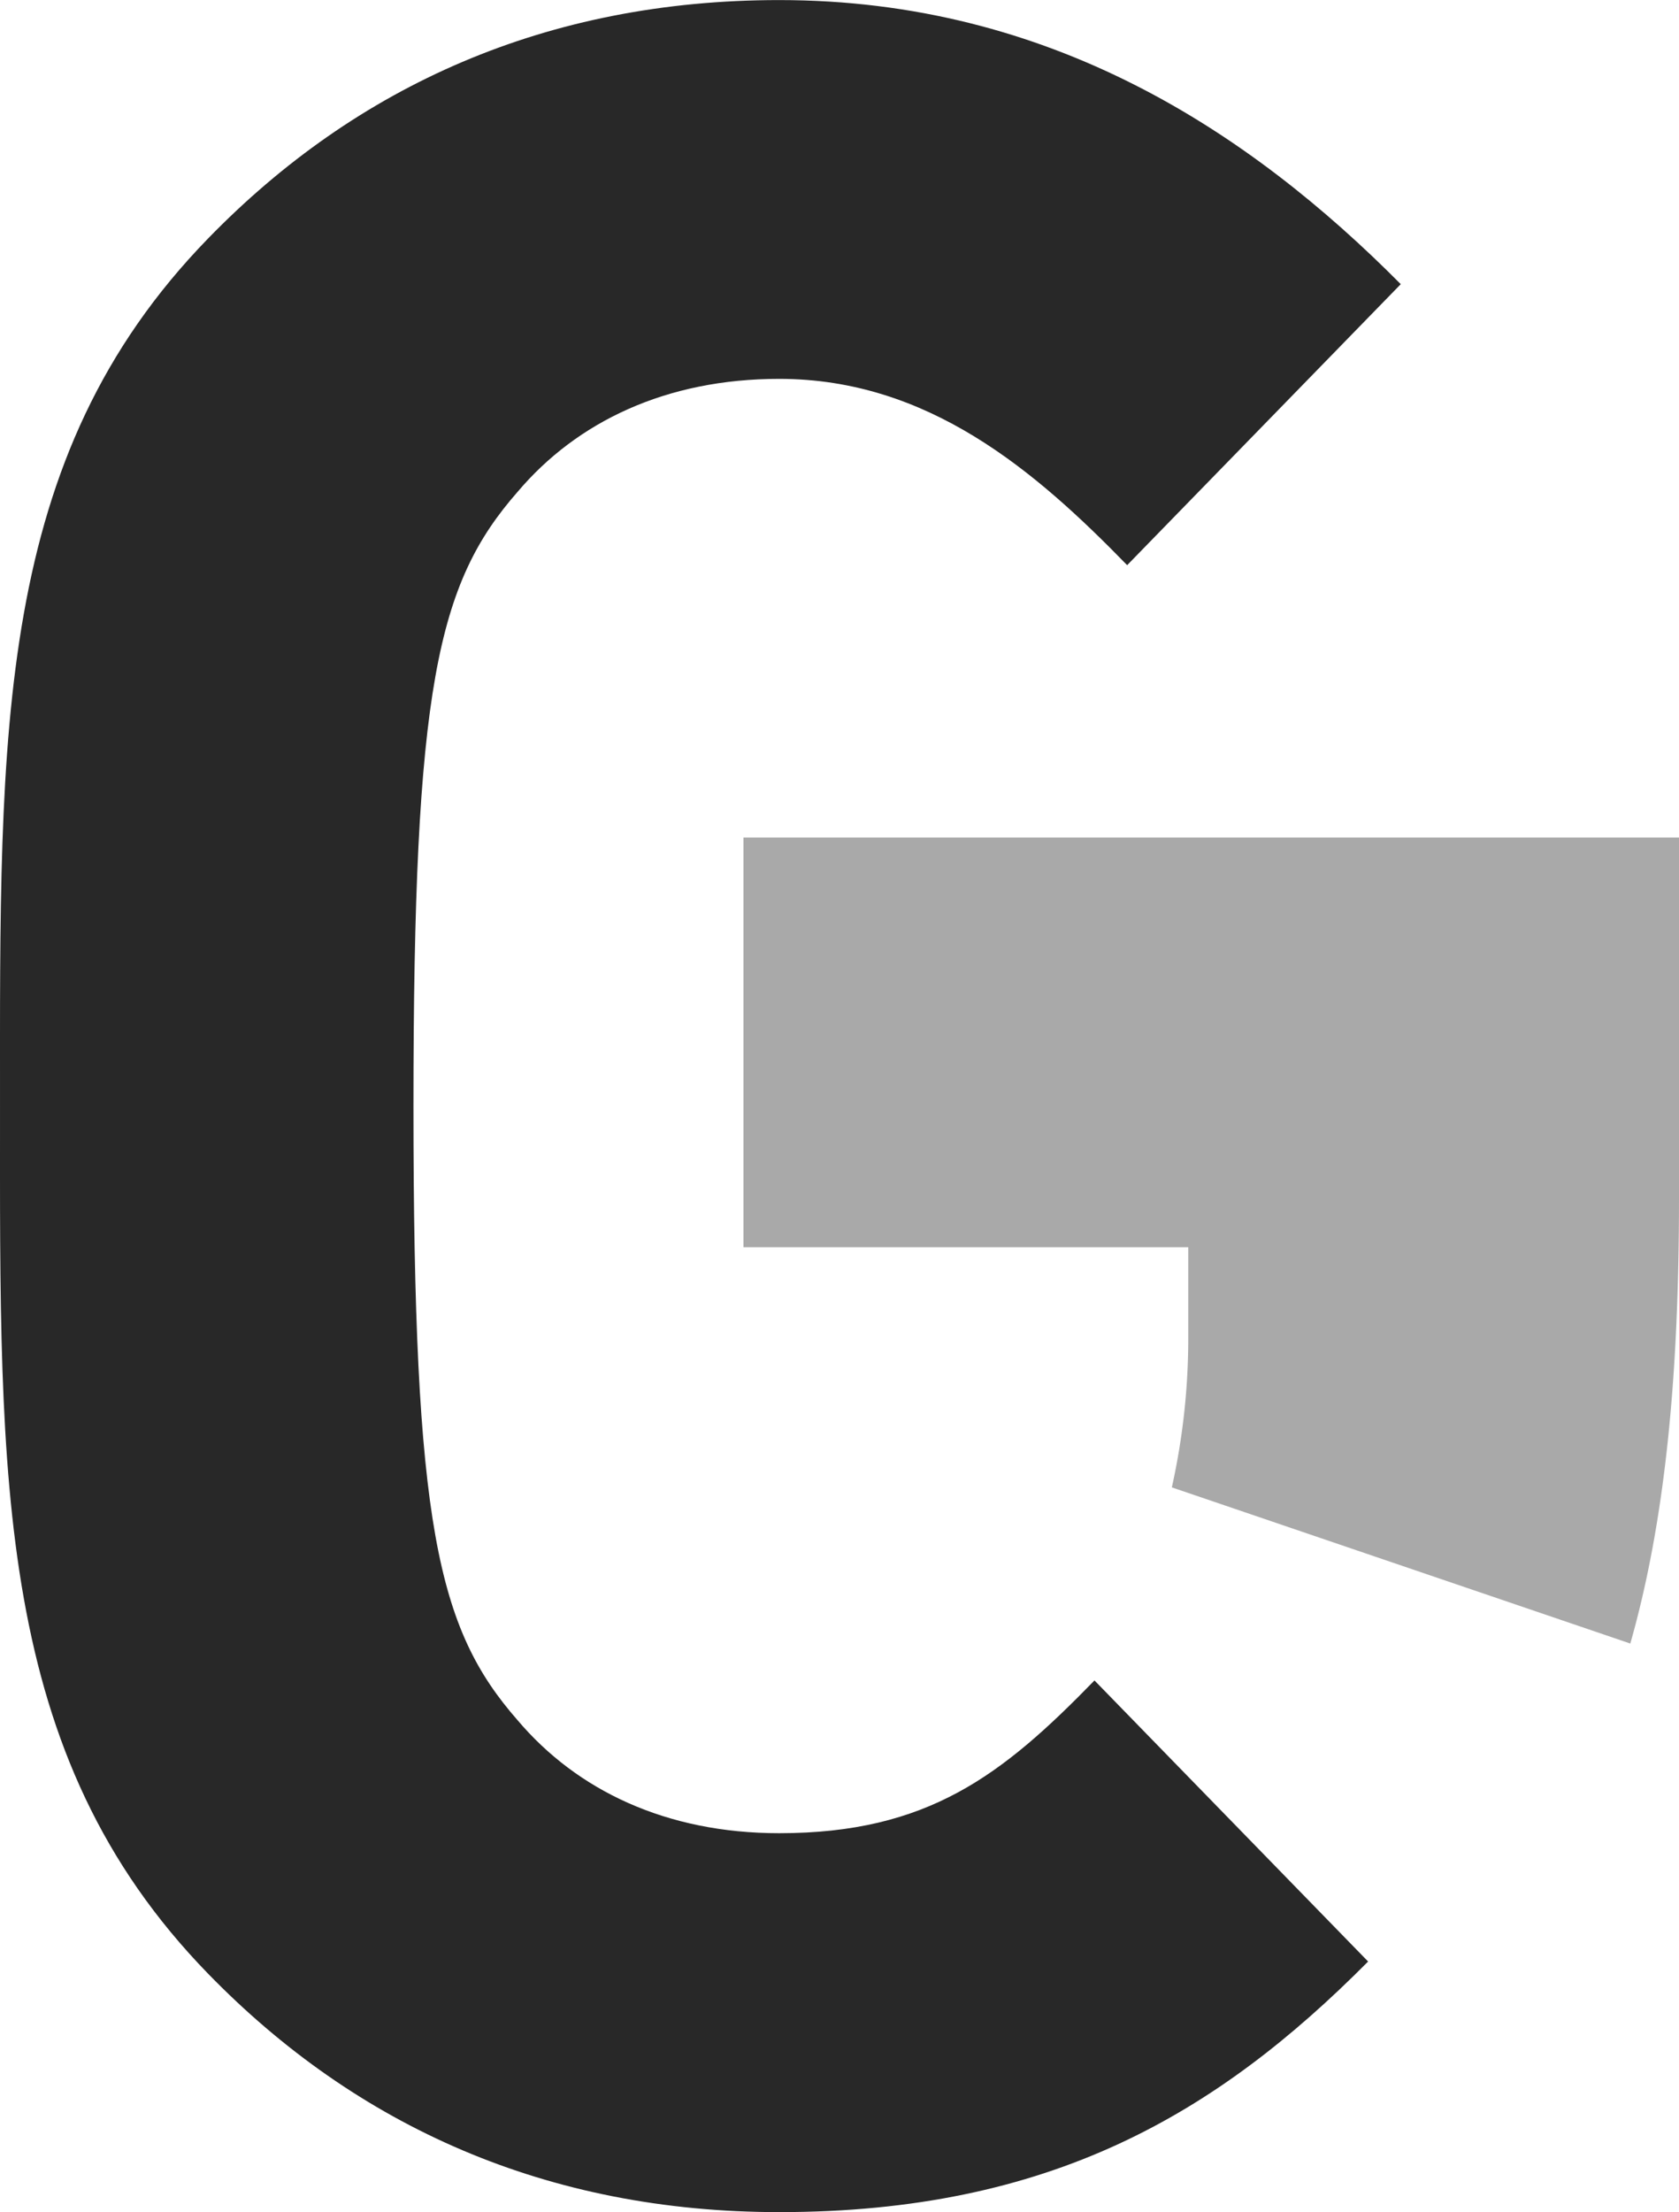
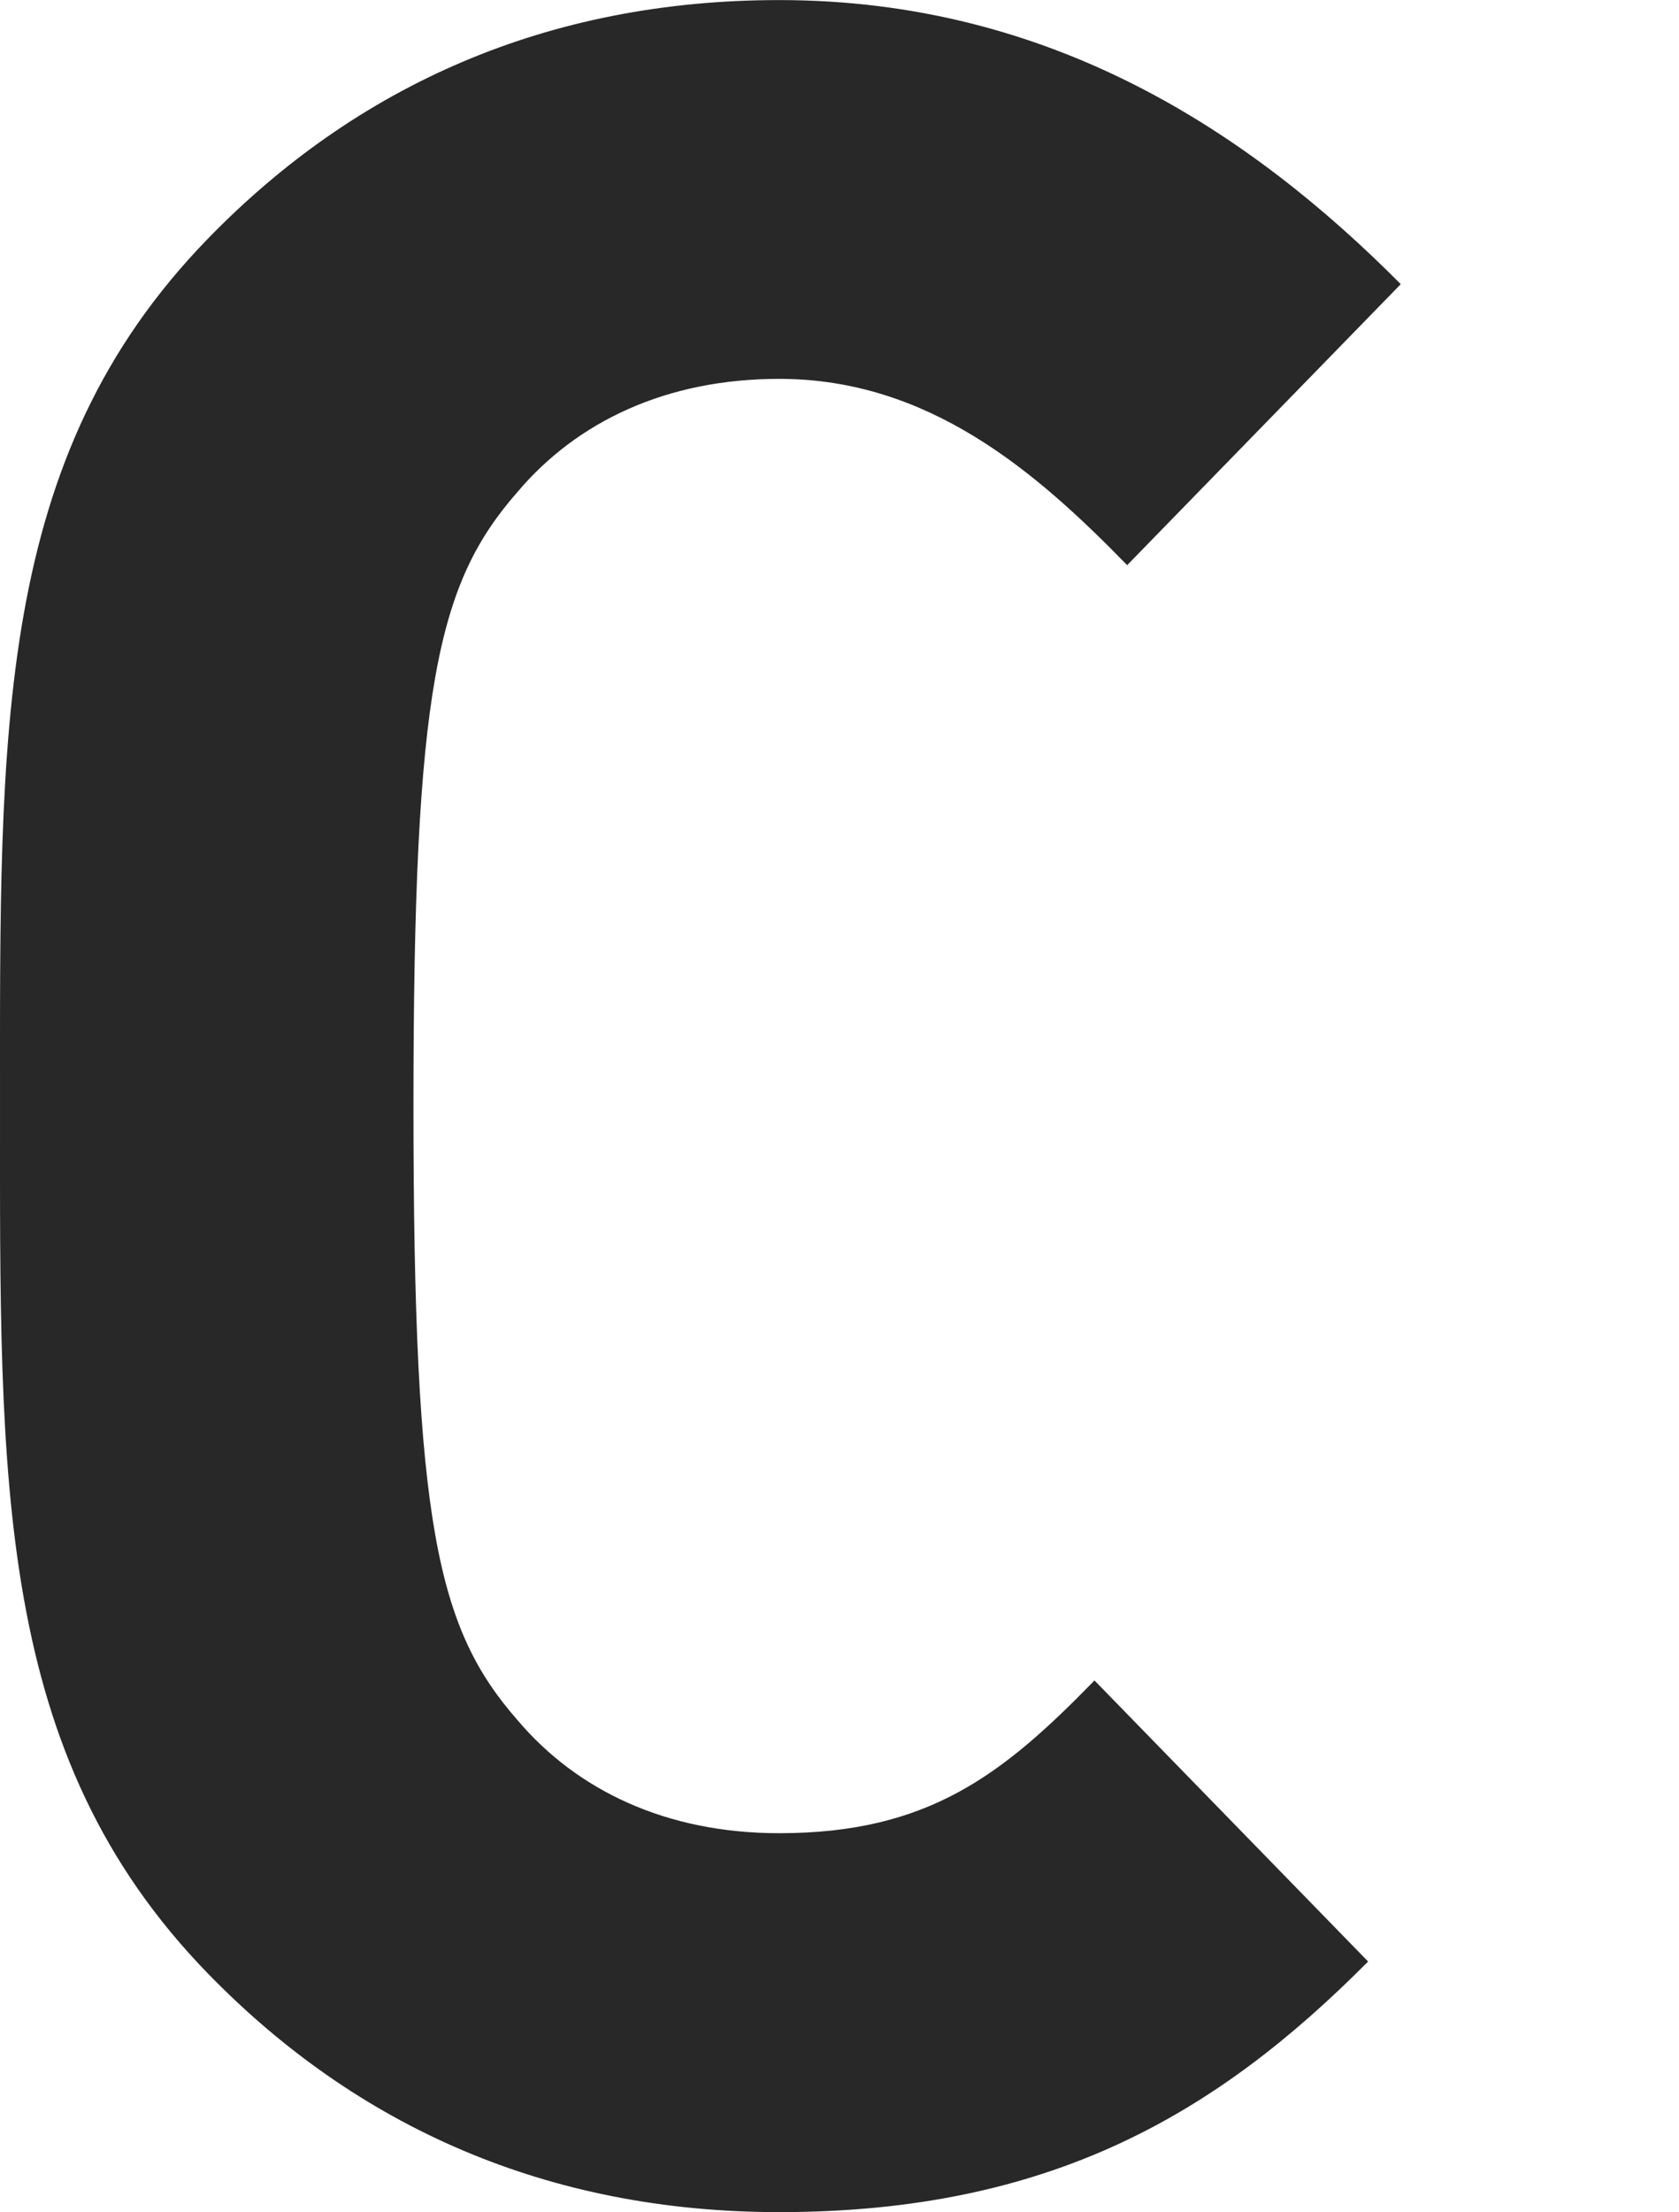
<svg xmlns="http://www.w3.org/2000/svg" width="119.985" height="158" viewBox="0 0 119.985 158">
  <g id="Group_88" data-name="Group 88" transform="translate(-79.468 -57.495)">
    <g id="Group_90" data-name="Group 90" transform="translate(79.468 57.495)">
      <g id="Group_88-2" data-name="Group 88">
        <path id="Path_60" data-name="Path 60" d="M135.153,215.5c-16.577,0-30.18-6.11-40.807-17.022-15.3-15.714-14.877-35.137-14.877-61.978s-.425-46.266,14.877-61.979C104.973,63.6,118.575,57.5,135.153,57.5c19.341,0,33.578,9.379,44.417,20.292L160.017,97.863c-6.588-6.765-14.236-13.307-24.864-13.307-8.075,0-14.452,3.055-18.7,8.074-5.738,6.547-7.438,13.967-7.438,43.867s1.7,37.318,7.438,43.865c4.251,5.018,10.628,8.073,18.7,8.073,10.628,0,15.941-4.145,22.529-10.91L177.236,197.6C166.4,208.512,154.494,215.5,135.153,215.5Z" transform="translate(-79.468 -57.495)" fill="#282828" />
      </g>
      <g id="Group_89" data-name="Group 89" transform="translate(53.13 59.821)" opacity="0.4">
-         <path id="Path_61" data-name="Path 61" d="M218.17,157.729V132H151.315v29.261H183.1v6.31a48.948,48.948,0,0,1-1.173,10.844l32.764,11.154C217.183,180.807,218.17,170.491,218.17,157.729Z" transform="translate(-151.315 -131.997)" fill="#282828" />
-       </g>
+         </g>
    </g>
  </g>
</svg>